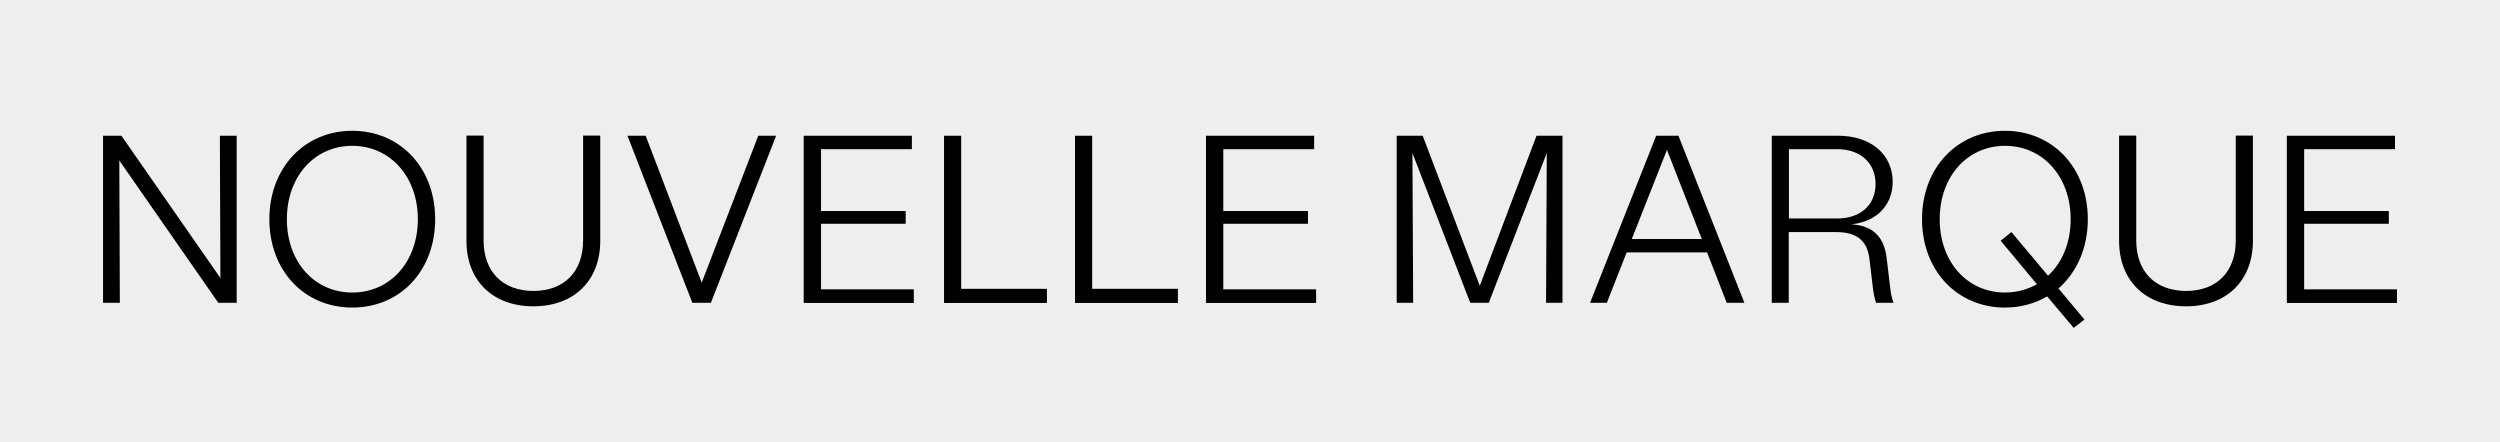
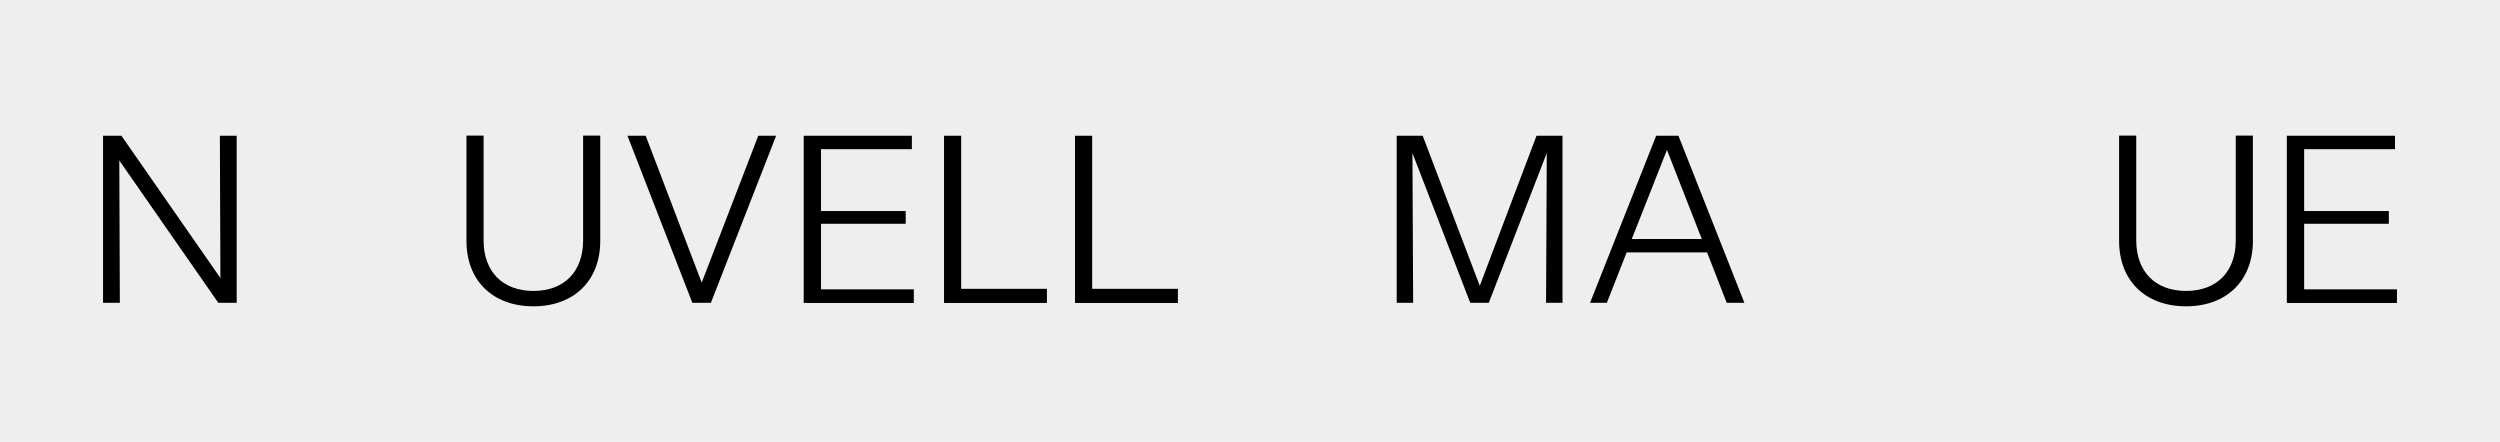
<svg xmlns="http://www.w3.org/2000/svg" id="Layer_1" width="141.44" height="25" version="1.1" viewBox="0 0 141.44 25">
  <defs>
    <style>
      .st0 {
        isolation: isolate;
      }

      .st1 {
        fill: #eee;
      }
    </style>
  </defs>
  <g id="Calque_1">
    <rect class="st1" width="141.44" height="25" />
  </g>
  <g class="st0">
    <g class="st0">
      <path d="M5.83,7.68h1.04l5.6,8.05-.03-8.05h.95v9.45h-1.04l-5.6-8.05.03,8.05h-.95V7.68Z" />
-       <path d="M15.24,12.4c0-2.9,1.98-5,4.69-5s4.69,2.09,4.69,5-1.97,5-4.69,5-4.69-2.09-4.69-5ZM19.93,16.55c2.15,0,3.71-1.74,3.71-4.15s-1.57-4.15-3.71-4.15-3.7,1.74-3.7,4.15,1.55,4.15,3.7,4.15Z" />
      <path d="M26.39,13.63v-5.96h.97v5.93c0,1.77,1.08,2.86,2.82,2.86s2.81-1.09,2.81-2.86v-5.93h.97v5.96c0,2.25-1.49,3.7-3.78,3.7s-3.79-1.44-3.79-3.7Z" />
      <path d="M35.5,7.68h1.03l3.17,8.31,3.2-8.31h1.01l-3.69,9.45h-1.05l-3.67-9.45Z" />
      <path d="M45.47,7.68h6.12v.76h-5.14v3.5h4.79v.72h-4.79v3.71h5.25v.77h-6.23V7.68Z" />
      <path d="M53.41,7.68h.97v8.66h4.85v.8h-5.82V7.68Z" />
      <path d="M60.82,7.68h.97v8.66h4.85v.8h-5.82V7.68Z" />
-       <path d="M68.23,7.68h6.12v.76h-5.14v3.5h4.79v.72h-4.79v3.71h5.25v.77h-6.23V7.68Z" />
      <path d="M79.02,7.68h1.47l3.23,8.49,3.21-8.49h1.47v9.45h-.93l.04-8.47-3.28,8.47h-1.05l-3.27-8.47.04,8.47h-.93V7.68Z" />
      <path d="M93.7,7.68h1.26l3.73,9.45h-1l-1.11-2.85h-4.55l-1.12,2.85h-.95l3.74-9.45ZM96.28,13.52l-1.97-5.04-1.99,5.04h3.96Z" />
-       <path d="M100.25,7.68h3.74c1.85,0,3.09,1.05,3.09,2.61,0,1.35-.96,2.27-2.34,2.4,1.26.08,1.86.74,2,1.92l.19,1.59c.04.41.11.69.2.93h-.99c-.07-.2-.13-.47-.18-.84l-.19-1.61c-.12-1.04-.68-1.55-1.9-1.55h-2.67v4h-.96V7.68ZM103.95,12.36c1.27,0,2.16-.73,2.16-1.95s-.89-1.97-2.16-1.97h-2.74v3.92h2.74Z" />
-       <path d="M108.74,12.4c0-2.9,1.99-5,4.69-5s4.69,2.09,4.69,5c0,1.63-.62,3.01-1.66,3.92l1.47,1.76-.61.47-1.5-1.78c-.69.4-1.5.63-2.39.63-2.7,0-4.69-2.09-4.69-5ZM113.43,16.55c.67,0,1.28-.17,1.81-.47l-2.05-2.46.61-.49,2.07,2.47c.8-.74,1.28-1.86,1.28-3.2,0-2.4-1.57-4.15-3.71-4.15s-3.7,1.74-3.7,4.15,1.55,4.15,3.7,4.15Z" />
      <path d="M119.89,13.63v-5.96h.97v5.93c0,1.77,1.08,2.86,2.82,2.86s2.81-1.09,2.81-2.86v-5.93h.97v5.96c0,2.25-1.49,3.7-3.78,3.7s-3.79-1.44-3.79-3.7Z" />
      <path d="M129.38,7.68h6.12v.76h-5.14v3.5h4.79v.72h-4.79v3.71h5.25v.77h-6.23V7.68Z" />
    </g>
  </g>
</svg>